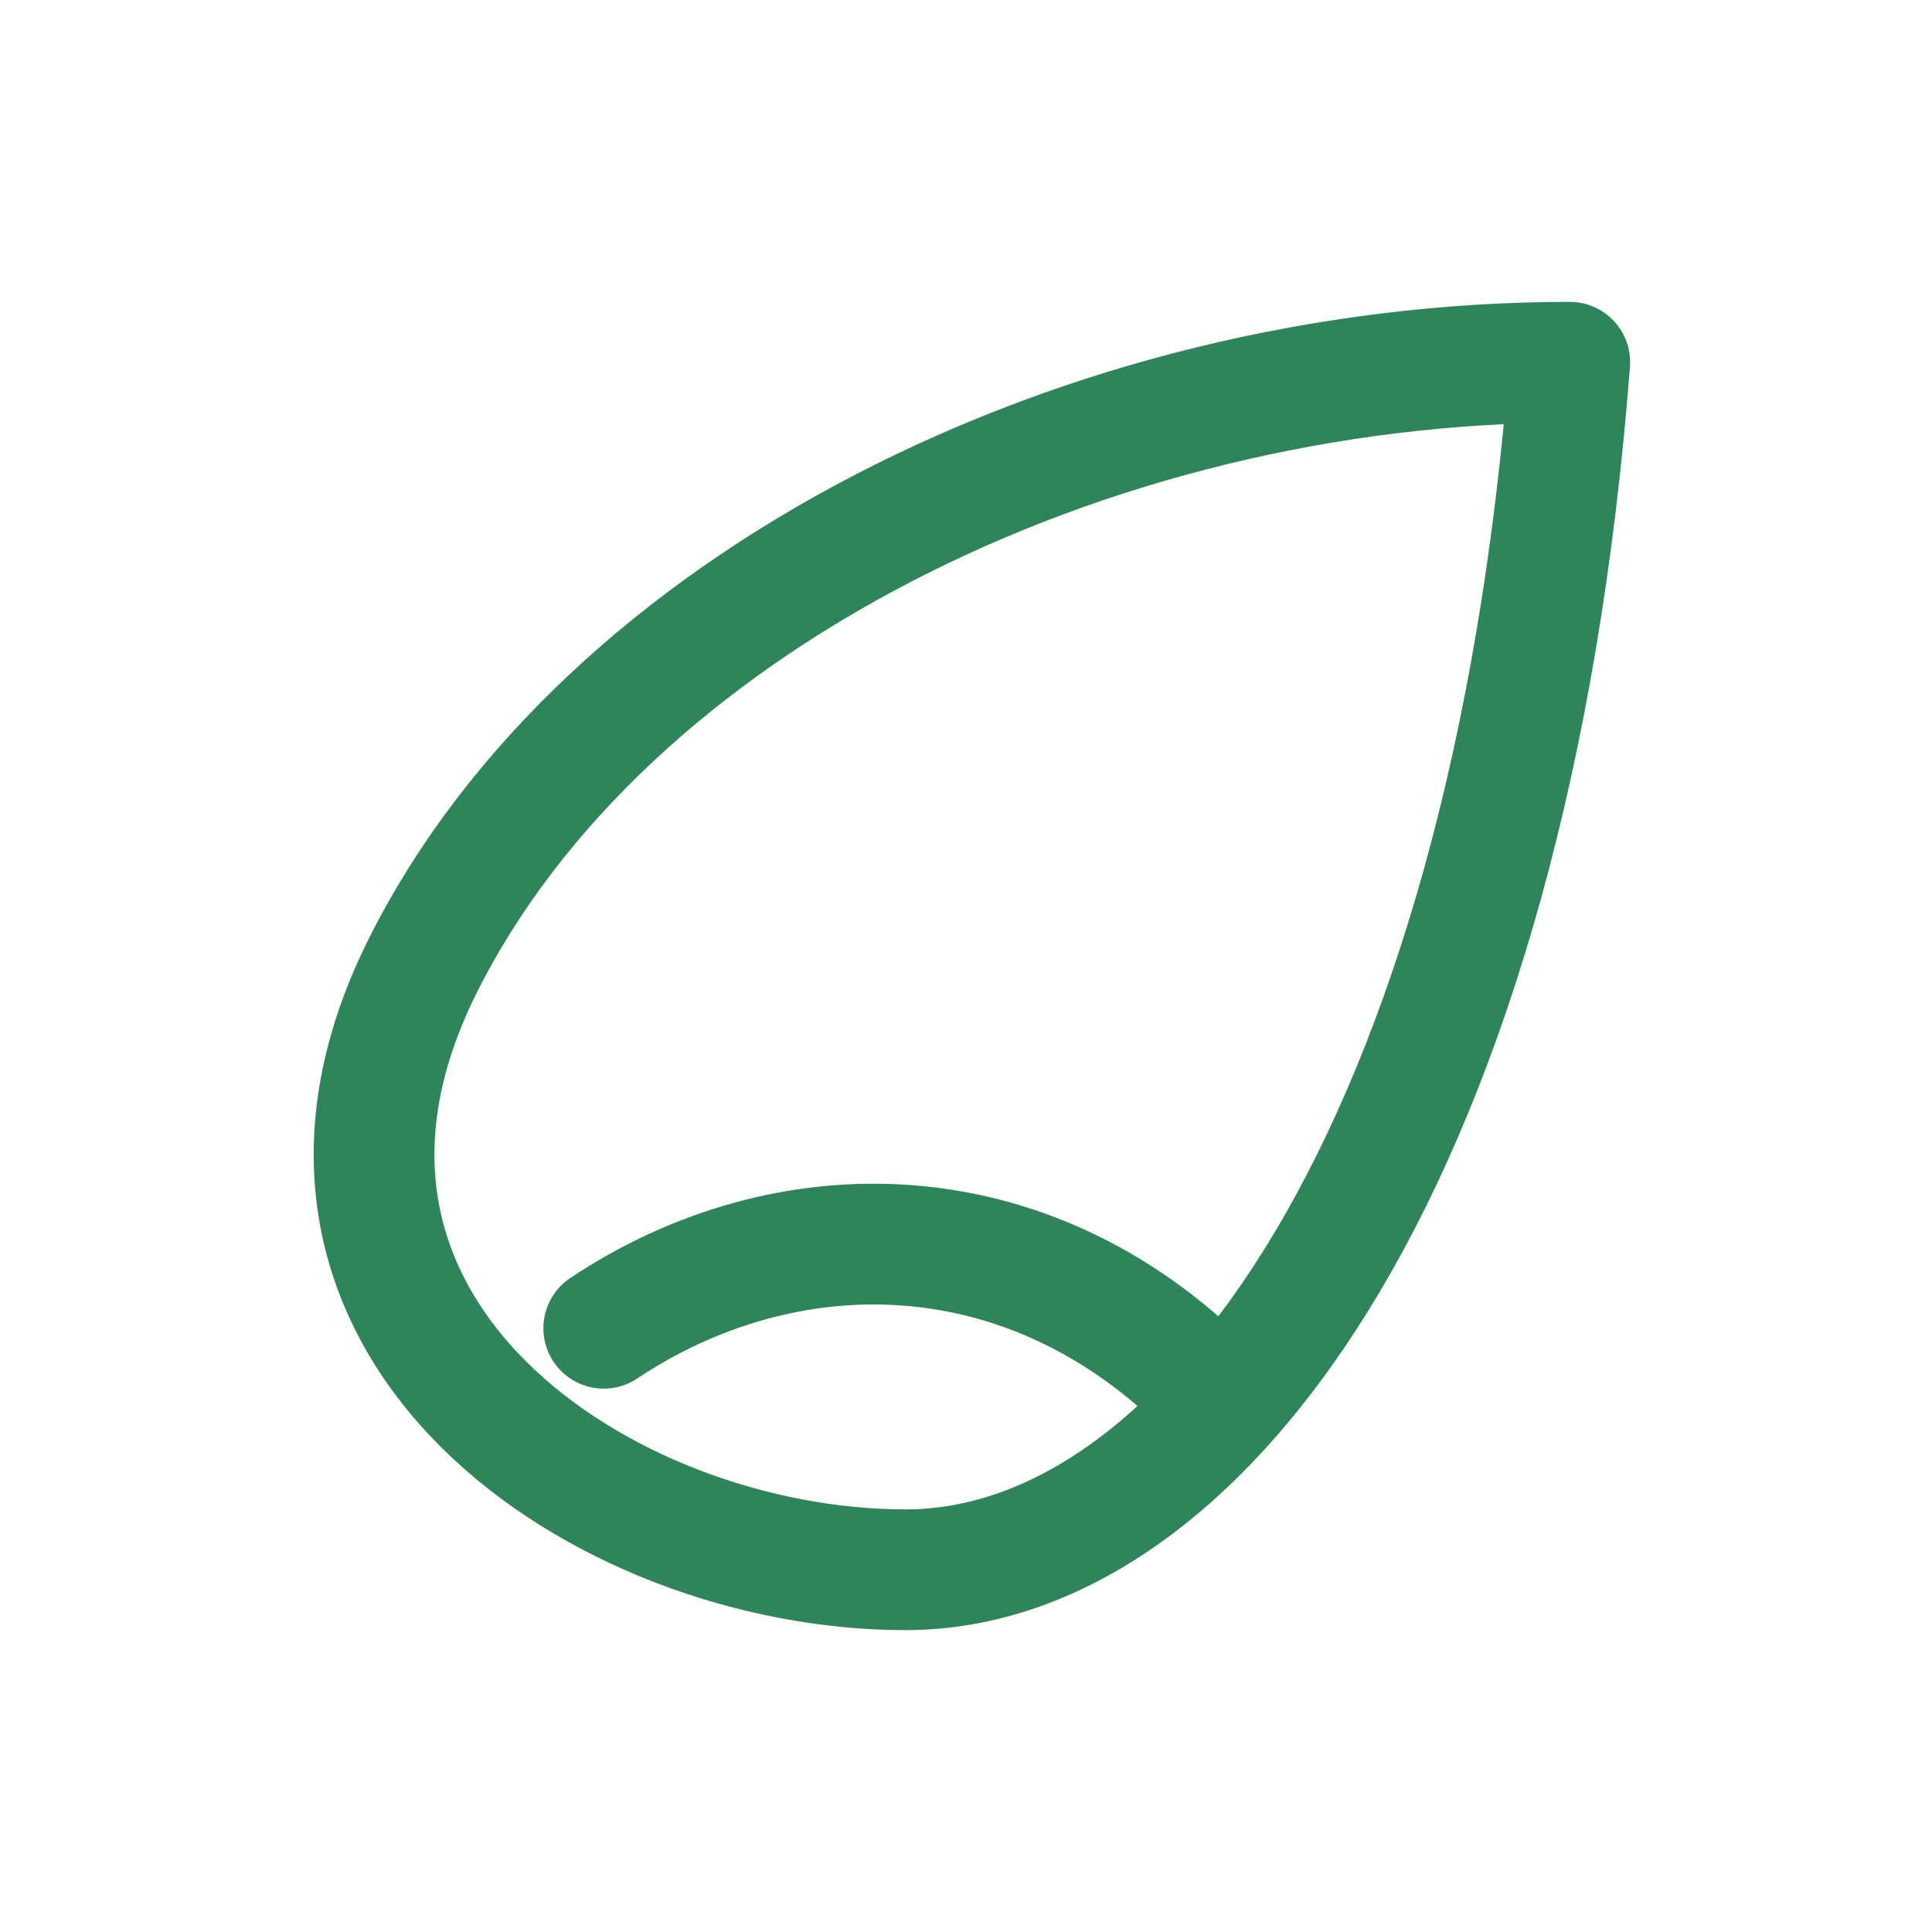
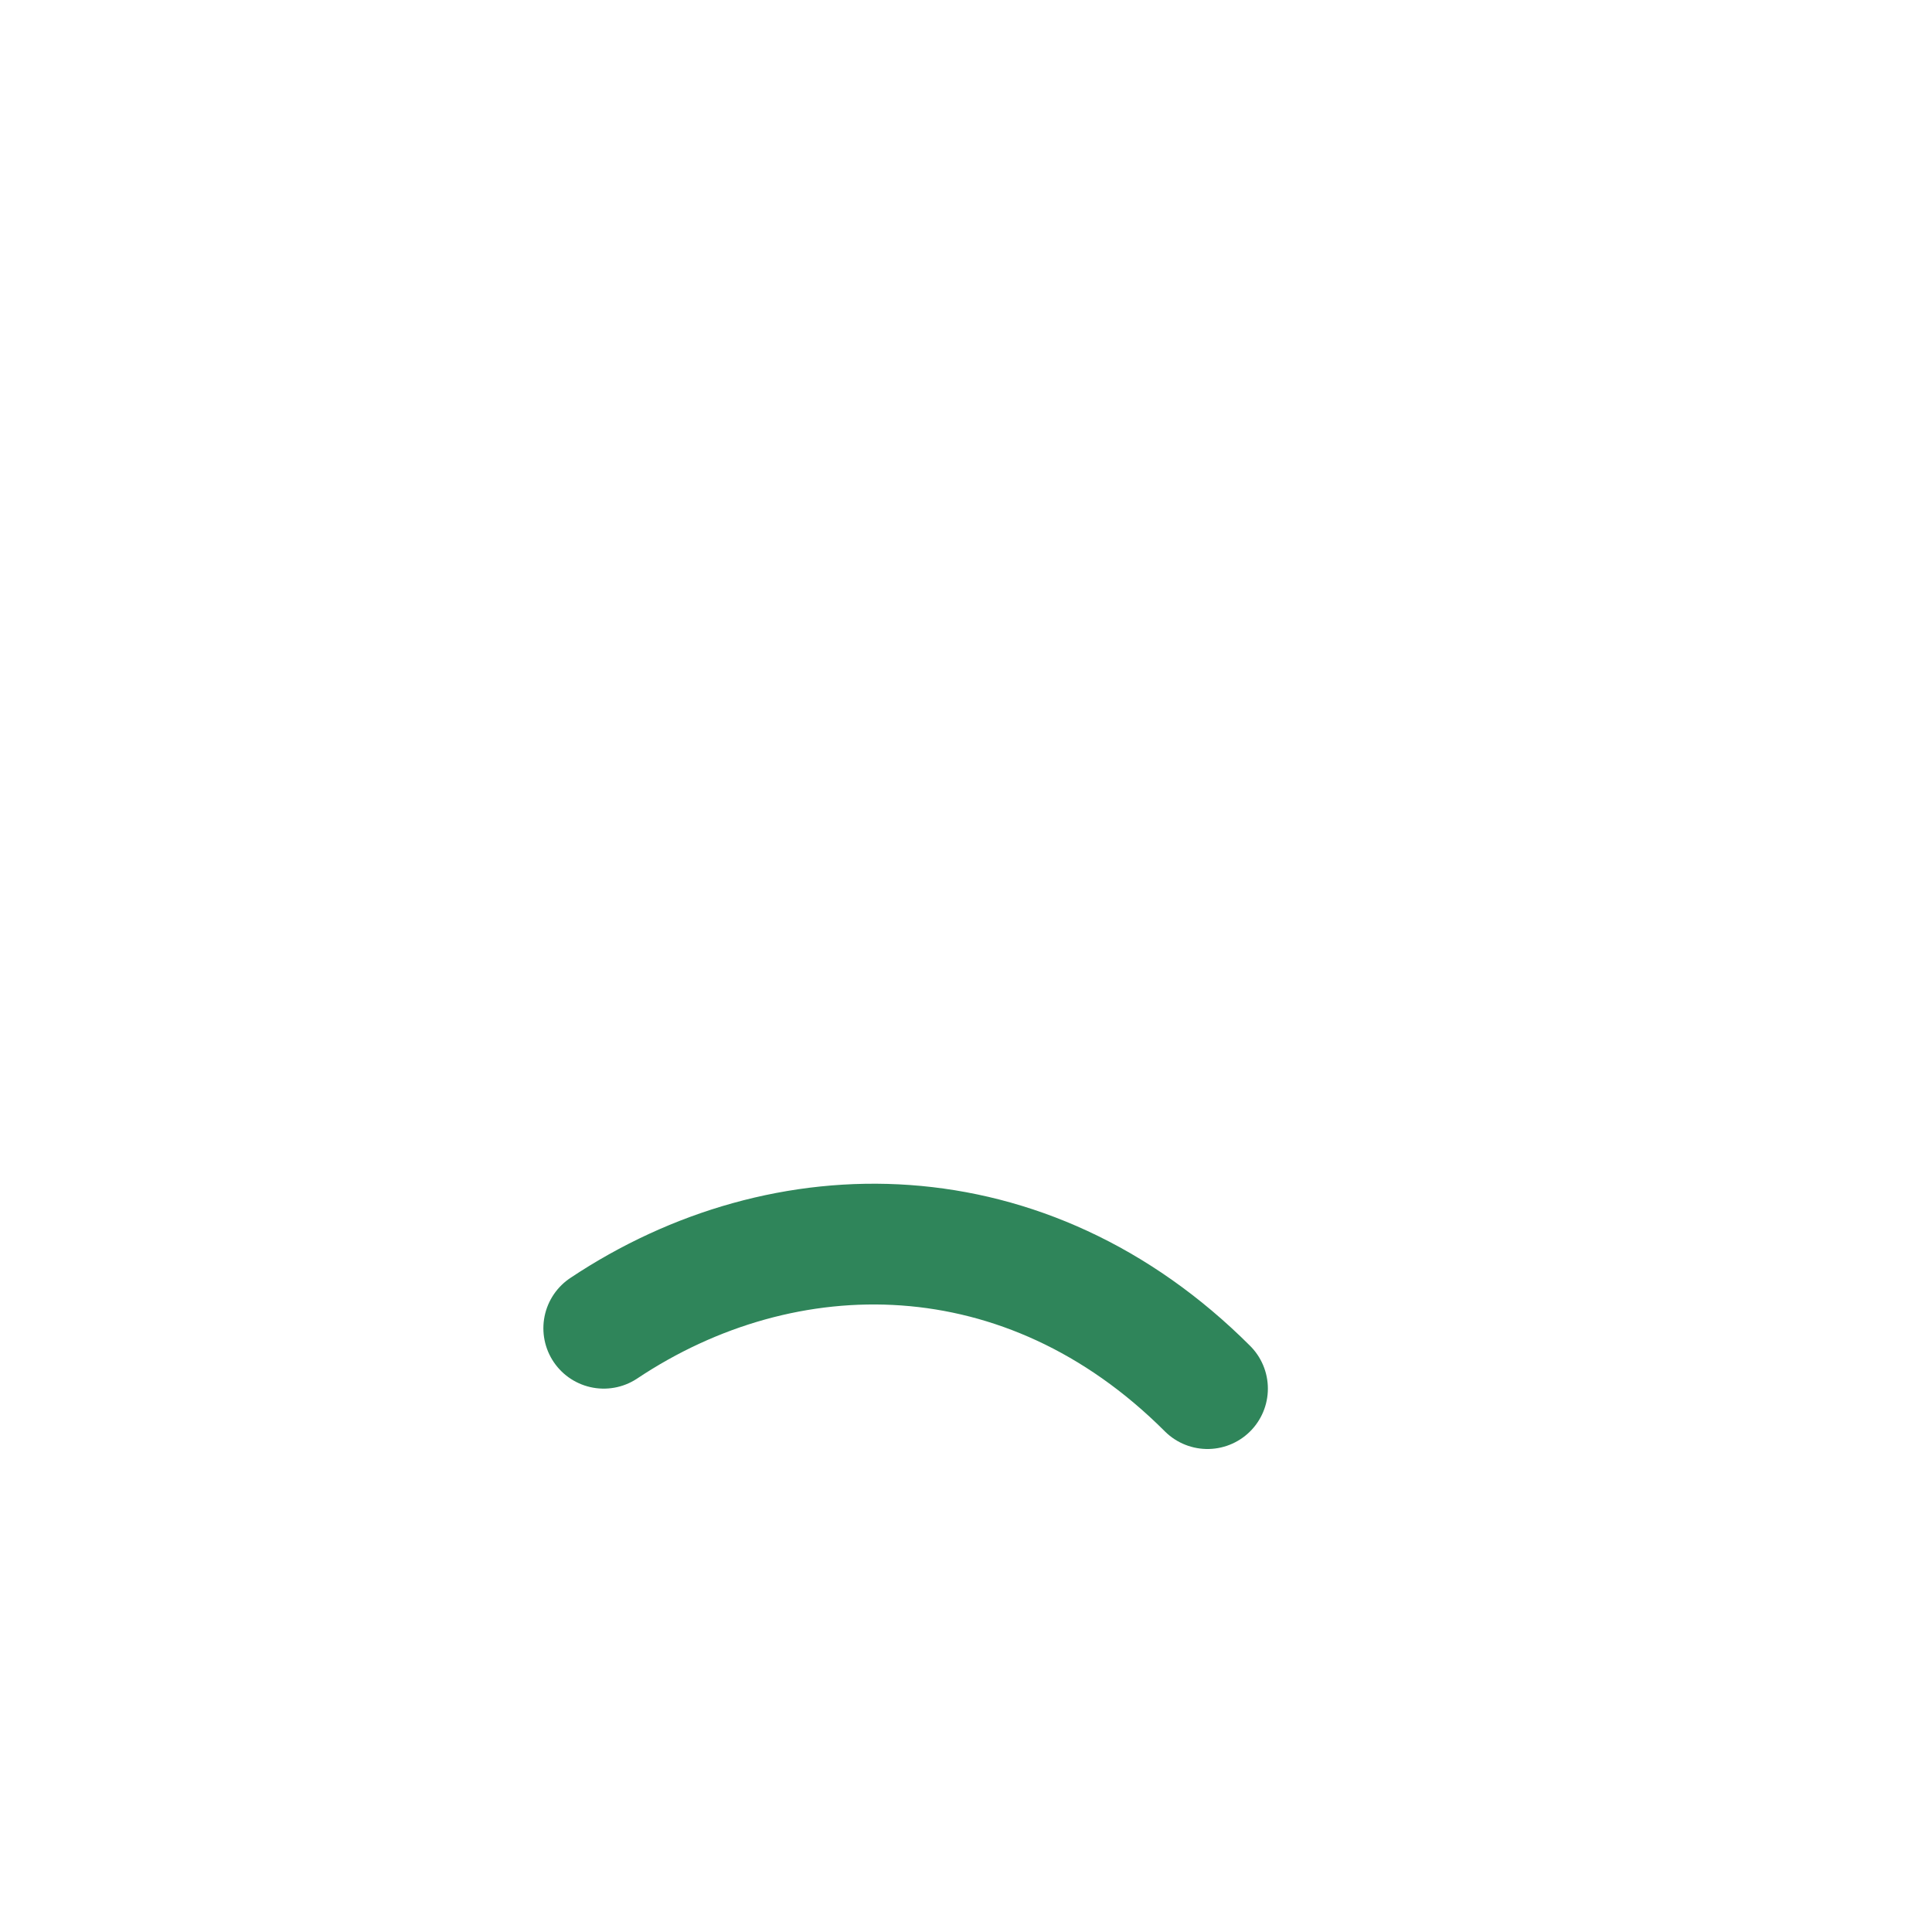
<svg xmlns="http://www.w3.org/2000/svg" width="32" height="32" viewBox="0 0 32 32">
  <g fill="none" stroke="#2F855A" stroke-width="2" stroke-linecap="round" stroke-linejoin="round">
-     <path d="M26 6C18 6 10 10 7 16s3 10 8 10 10-7 11-20" />
    <path d="M10 22c3-2 7-2 10 1" />
  </g>
</svg>